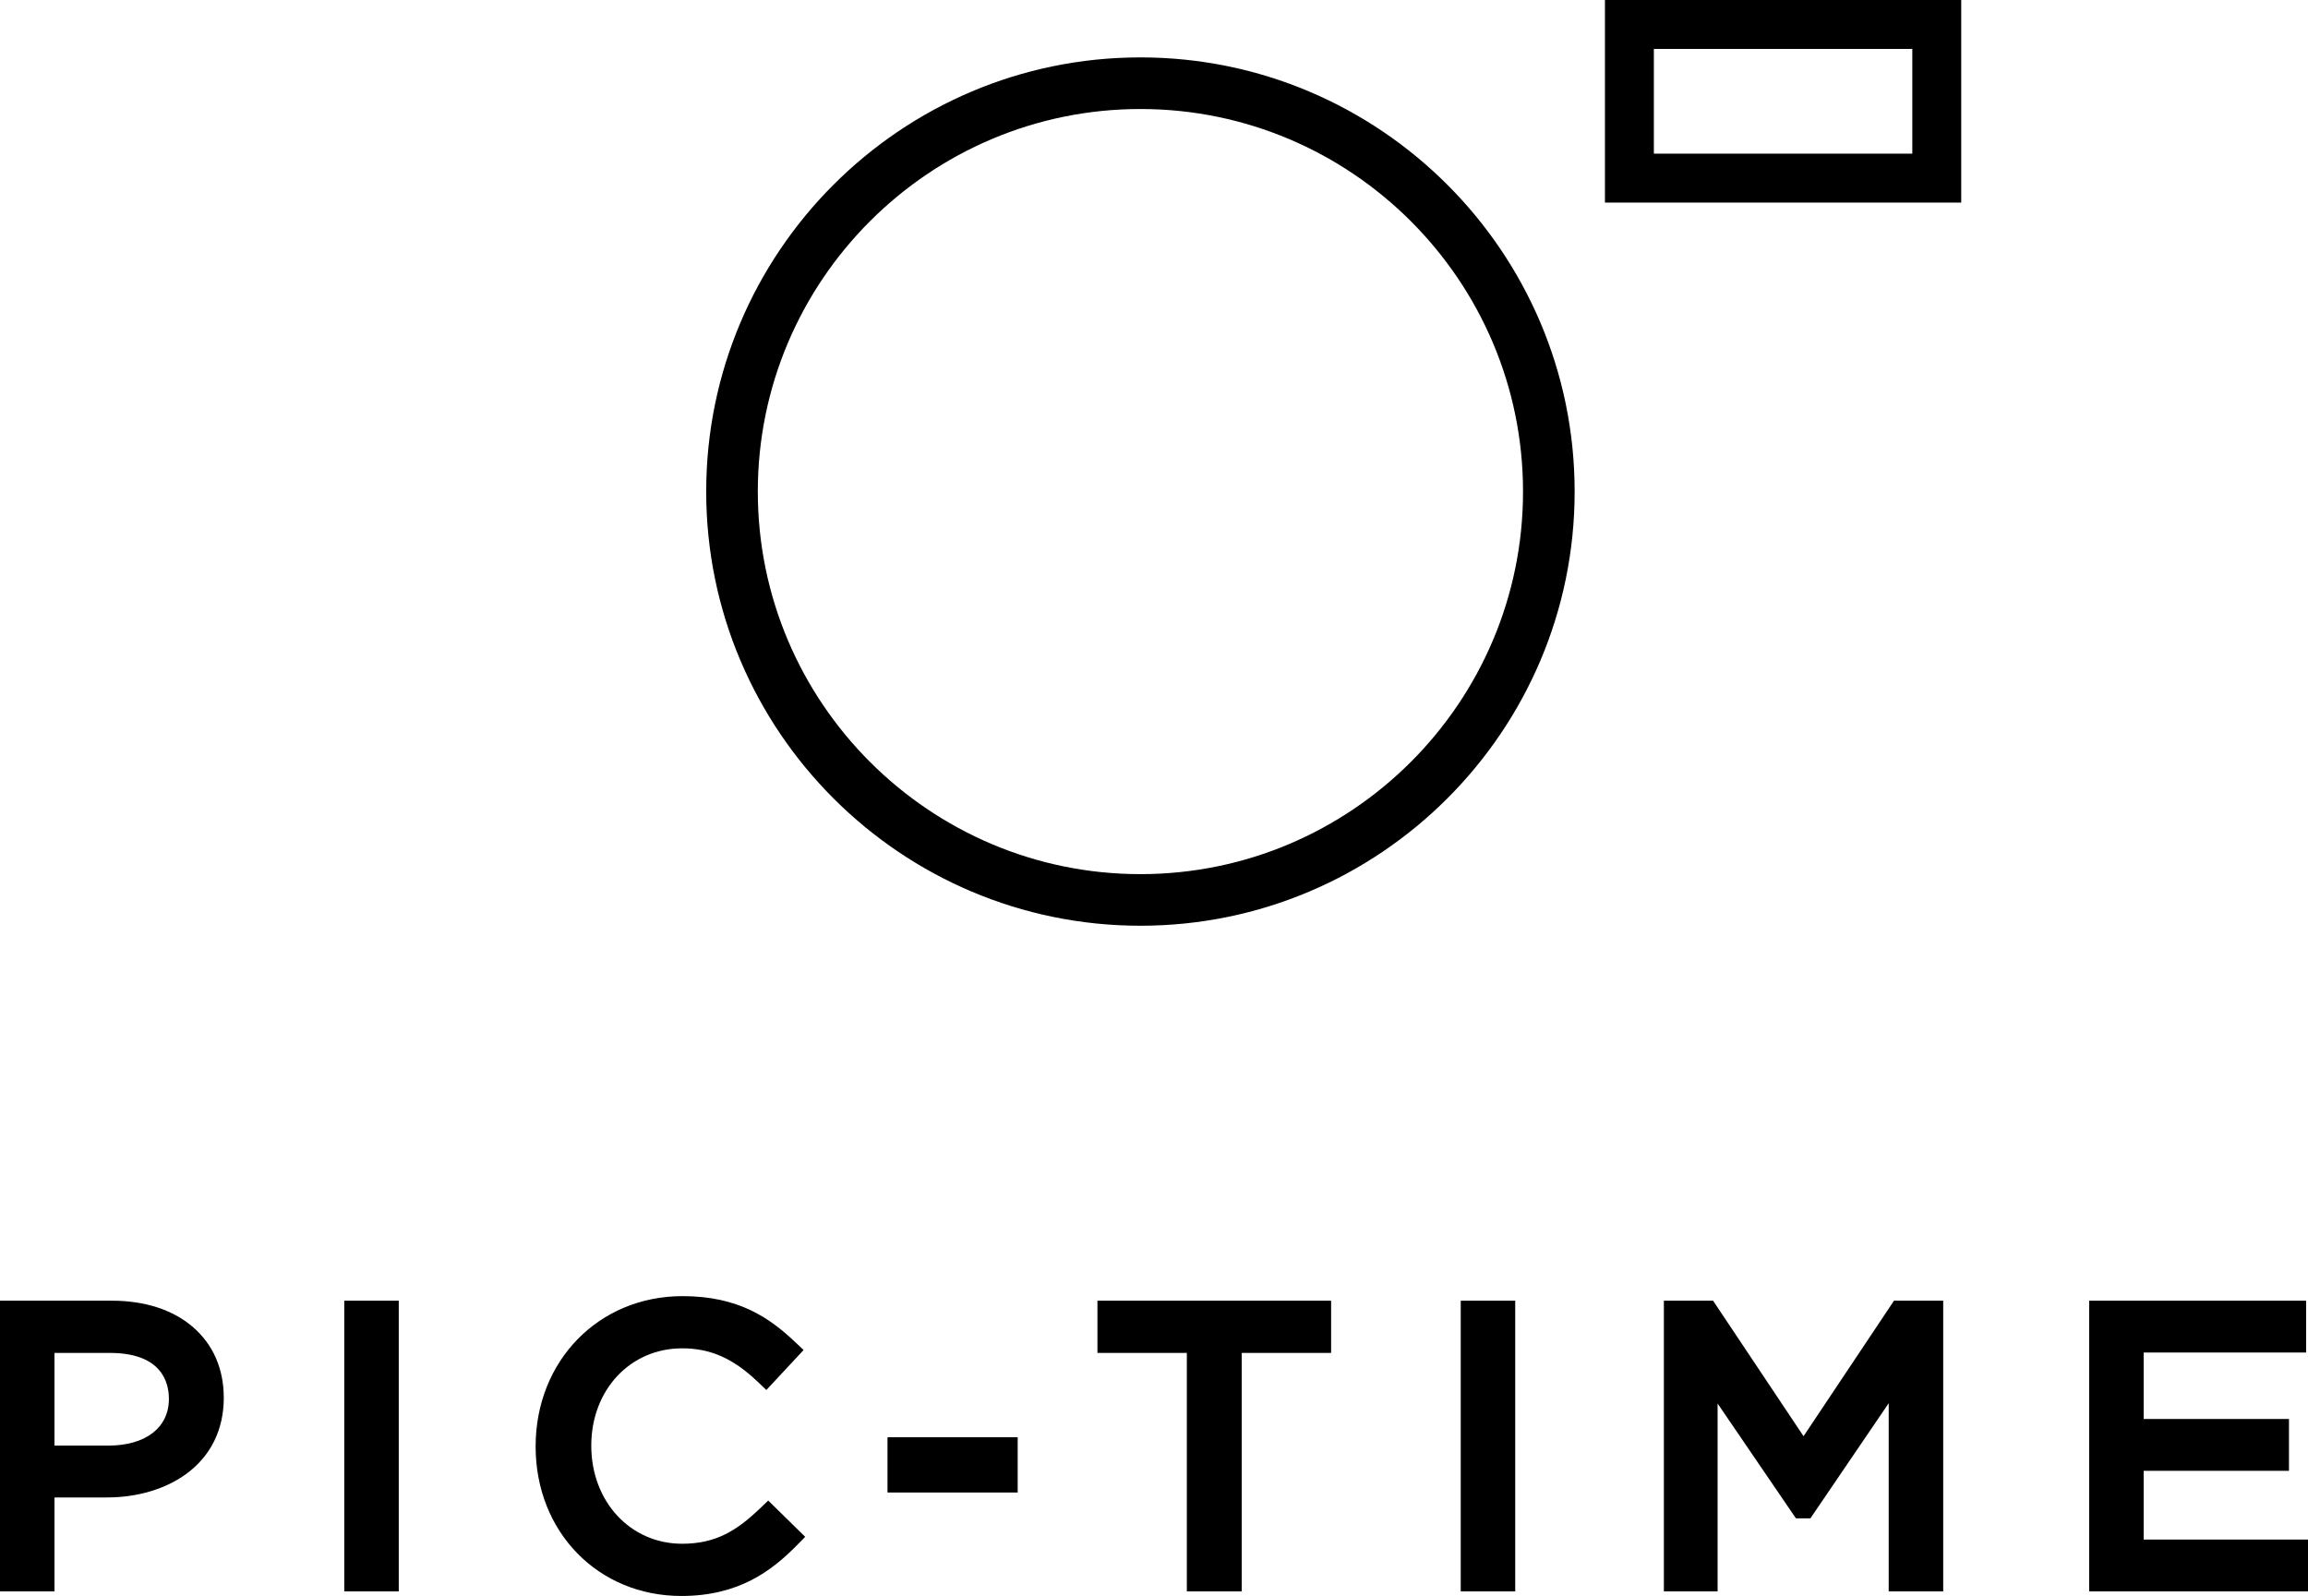
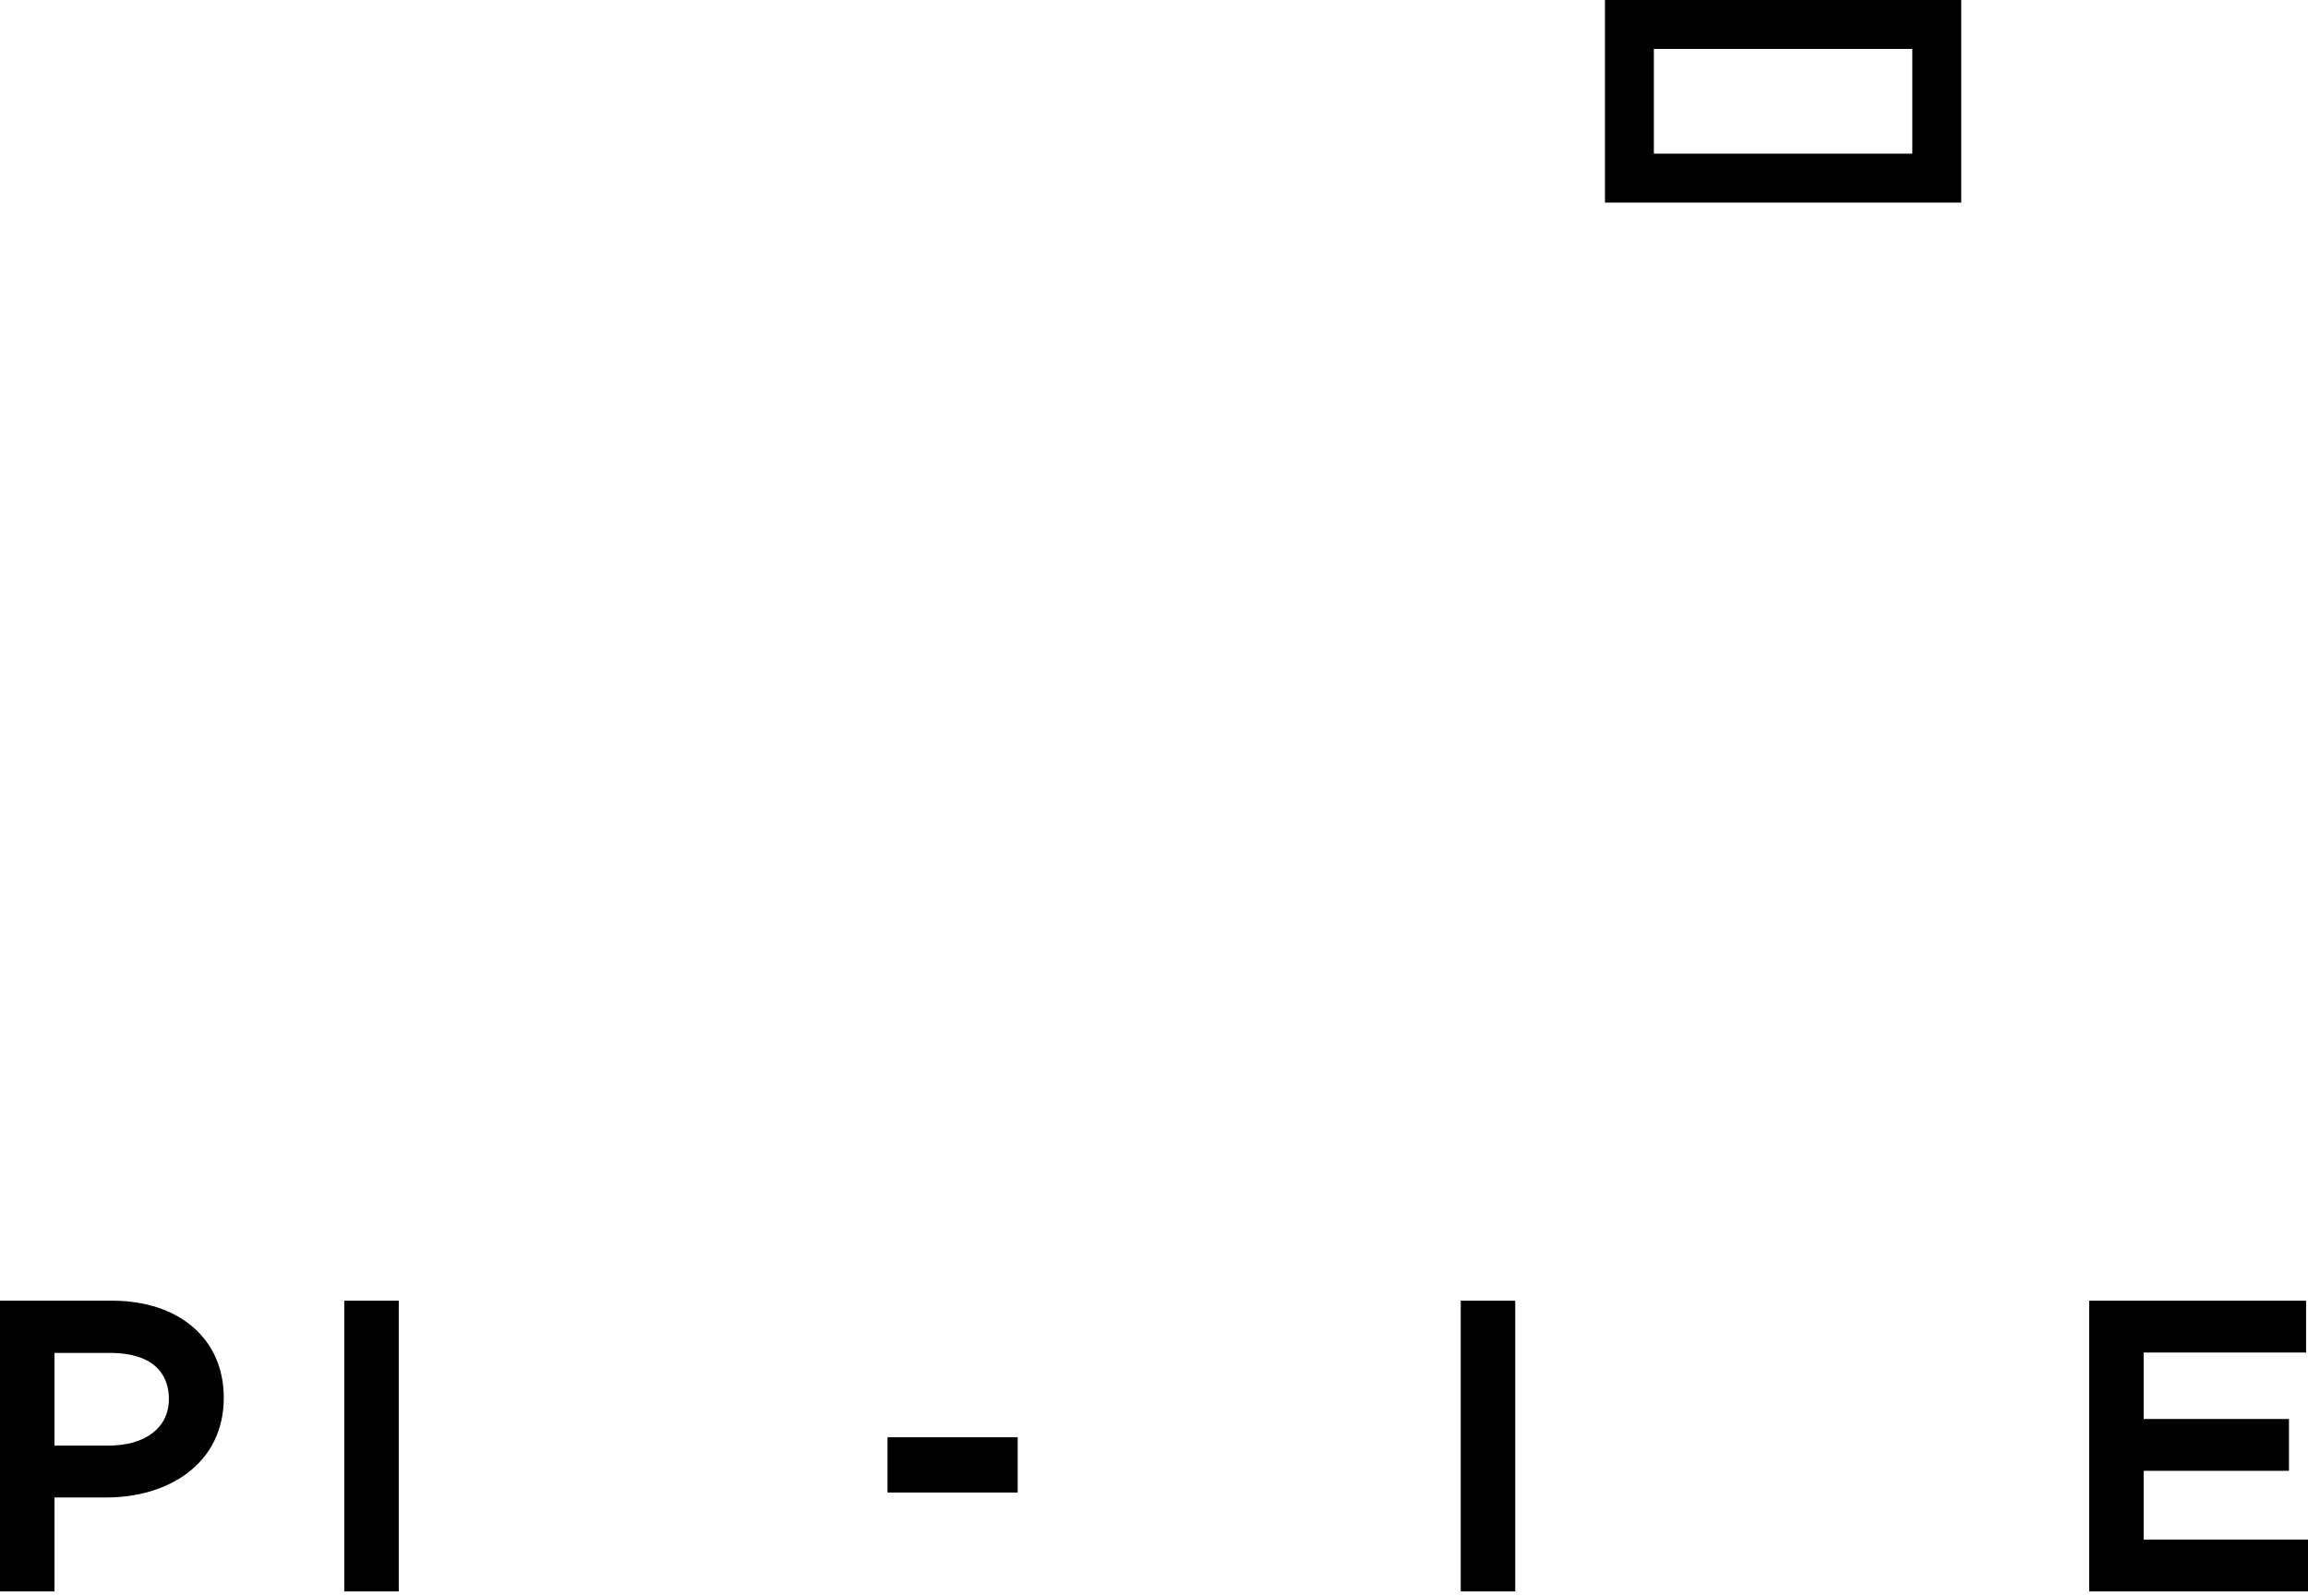
<svg xmlns="http://www.w3.org/2000/svg" id="Layer_1" width="1824.54" height="1261.82" viewBox="0 0 1824.54 1261.82">
  <path d="m152.37,1049.07c-15.79-13.54-37.89-20.7-63.92-20.7H0v229.84h43.08v-74.28h41.46c24.11,0,46.43-6.65,62.85-18.71,19.3-14.19,29.51-34.98,29.51-60.12,0-22.89-8.48-42.26-24.54-56.03Zm-18.85,56.93c0,22.79-18.42,36.95-48.08,36.95h-42.37v-73.3h43.57c40.79,0,46.88,22.77,46.88,36.35Z" style="stroke-width:0px;" />
  <rect x="272.15" y="1028.37" width="43.08" height="229.84" style="stroke-width:0px;" />
-   <path d="m600.54,1192.84c-17.9,17.1-34.4,27.7-61.29,27.7-40.95,0-71.83-33.34-71.83-77.55s30.88-76.95,71.83-76.95c22.34,0,40.14,7.84,59.51,26.22l7.08,6.72,29.43-31.62-6.99-6.58c-19.84-18.7-44.32-36.01-88.73-36.01-66.2,0-116.12,51.09-116.12,118.84s49.53,118.22,115.22,118.22c45.61,0,71.64-20.15,91.09-39.86l6.8-6.9-29.23-28.68-6.76,6.47Z" style="stroke-width:0px;" />
  <rect x="701.59" y="1136.34" width="102.92" height="43.69" style="stroke-width:0px;" />
-   <polygon points="867.56 1069.66 938.23 1069.66 938.23 1258.21 981.62 1258.21 981.62 1069.66 1052.28 1069.66 1052.28 1028.37 867.56 1028.37 867.56 1069.66" style="stroke-width:0px;" />
  <rect x="1154.75" y="1028.37" width="43.08" height="229.84" style="stroke-width:0px;" />
-   <polygon points="1425.75 1135.51 1354.23 1028.37 1315.34 1028.37 1315.34 1258.21 1357.81 1258.21 1357.81 1109.66 1419.74 1200.47 1431.16 1200.47 1493.07 1109.42 1493.07 1258.21 1536.16 1258.21 1536.16 1028.37 1497.26 1028.37 1425.75 1135.51" style="stroke-width:0px;" />
  <polygon points="1694.63 1217.23 1694.63 1162.88 1809.5 1162.88 1809.5 1121.9 1694.63 1121.9 1694.63 1069.35 1823.04 1069.35 1823.04 1028.37 1651.55 1028.37 1651.55 1258.21 1824.54 1258.21 1824.54 1217.23 1694.63 1217.23" style="stroke-width:0px;" />
-   <path d="m901.55,45.38c-189.29,0-343.28,154-343.28,343.28s154,343.26,343.28,343.26,343.25-153.99,343.25-343.26S1090.82,45.38,901.55,45.38Zm302.44,343.28c0,166.77-135.67,302.46-302.44,302.46s-302.48-135.68-302.48-302.46S734.76,86.19,901.55,86.19s302.44,135.69,302.44,302.48Z" style="stroke-width:0px;" />
-   <path d="m1268.76,160.17h281.64V0h-281.64v160.17Zm242.97-121.51v82.85h-204.3V38.67h204.3Z" style="stroke-width:0px;" />
+   <path d="m1268.76,160.17h281.64V0h-281.64v160.17Zm242.97-121.51v82.85h-204.3V38.67h204.3" style="stroke-width:0px;" />
</svg>